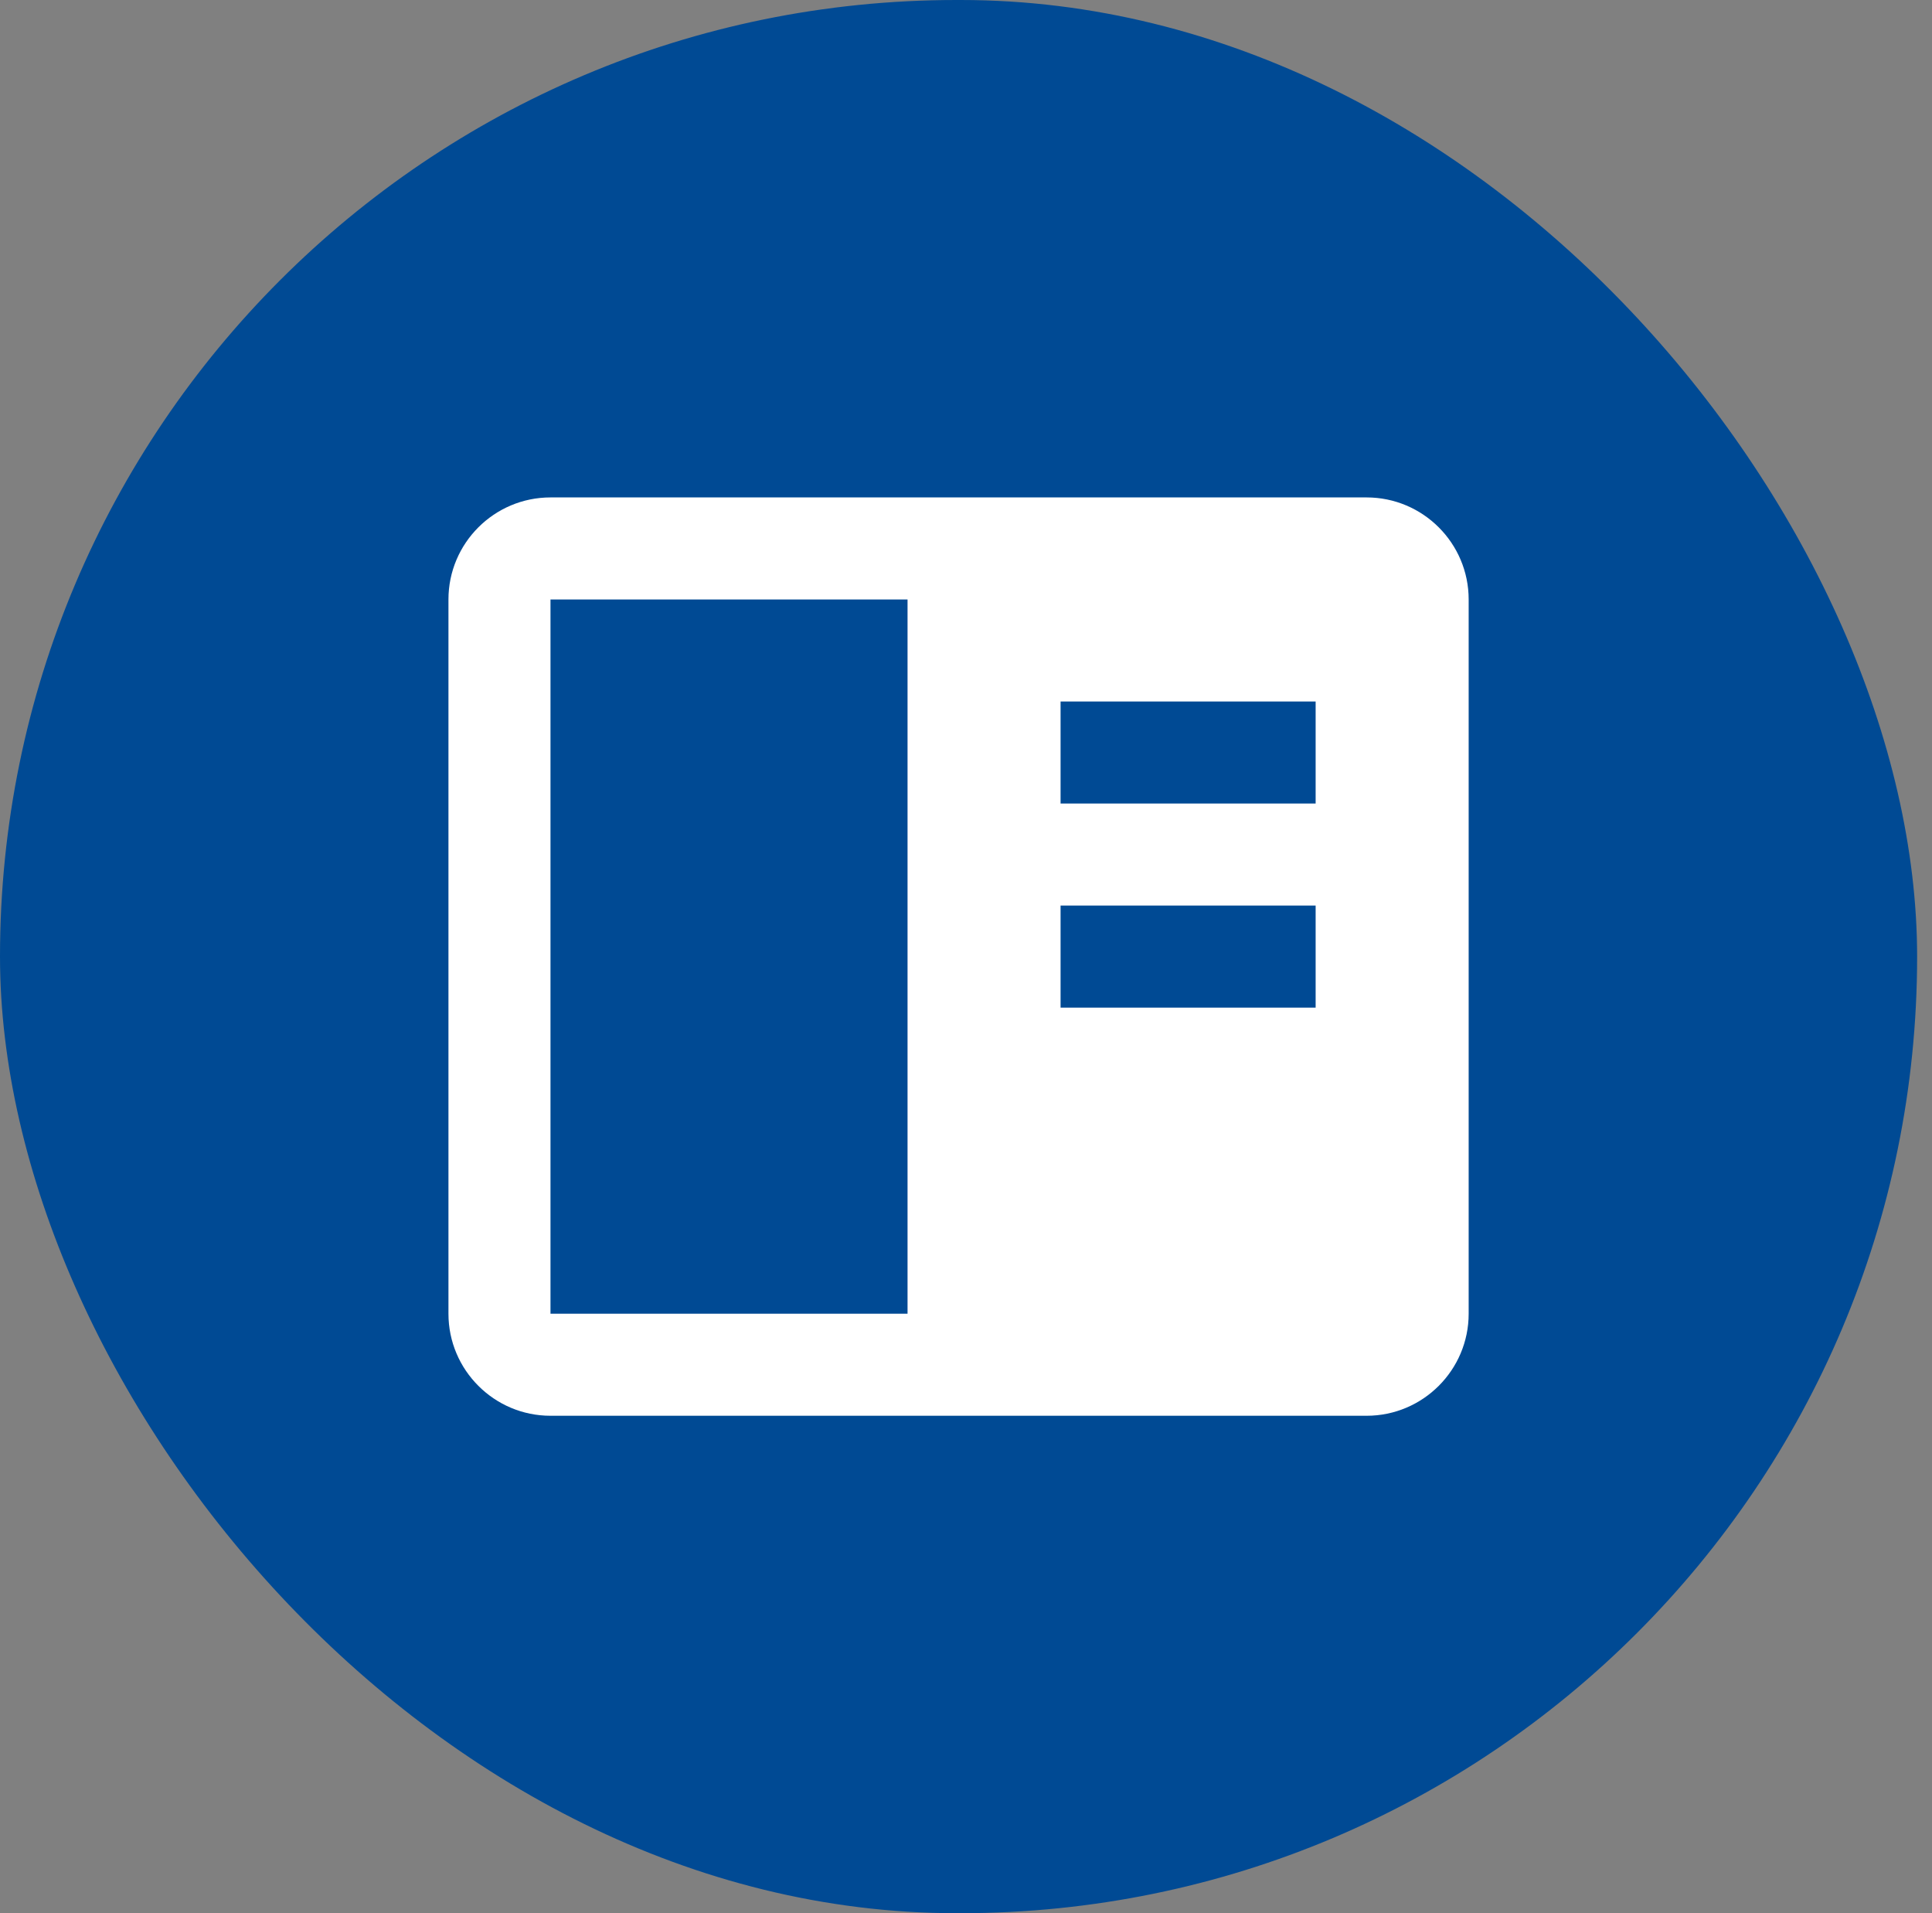
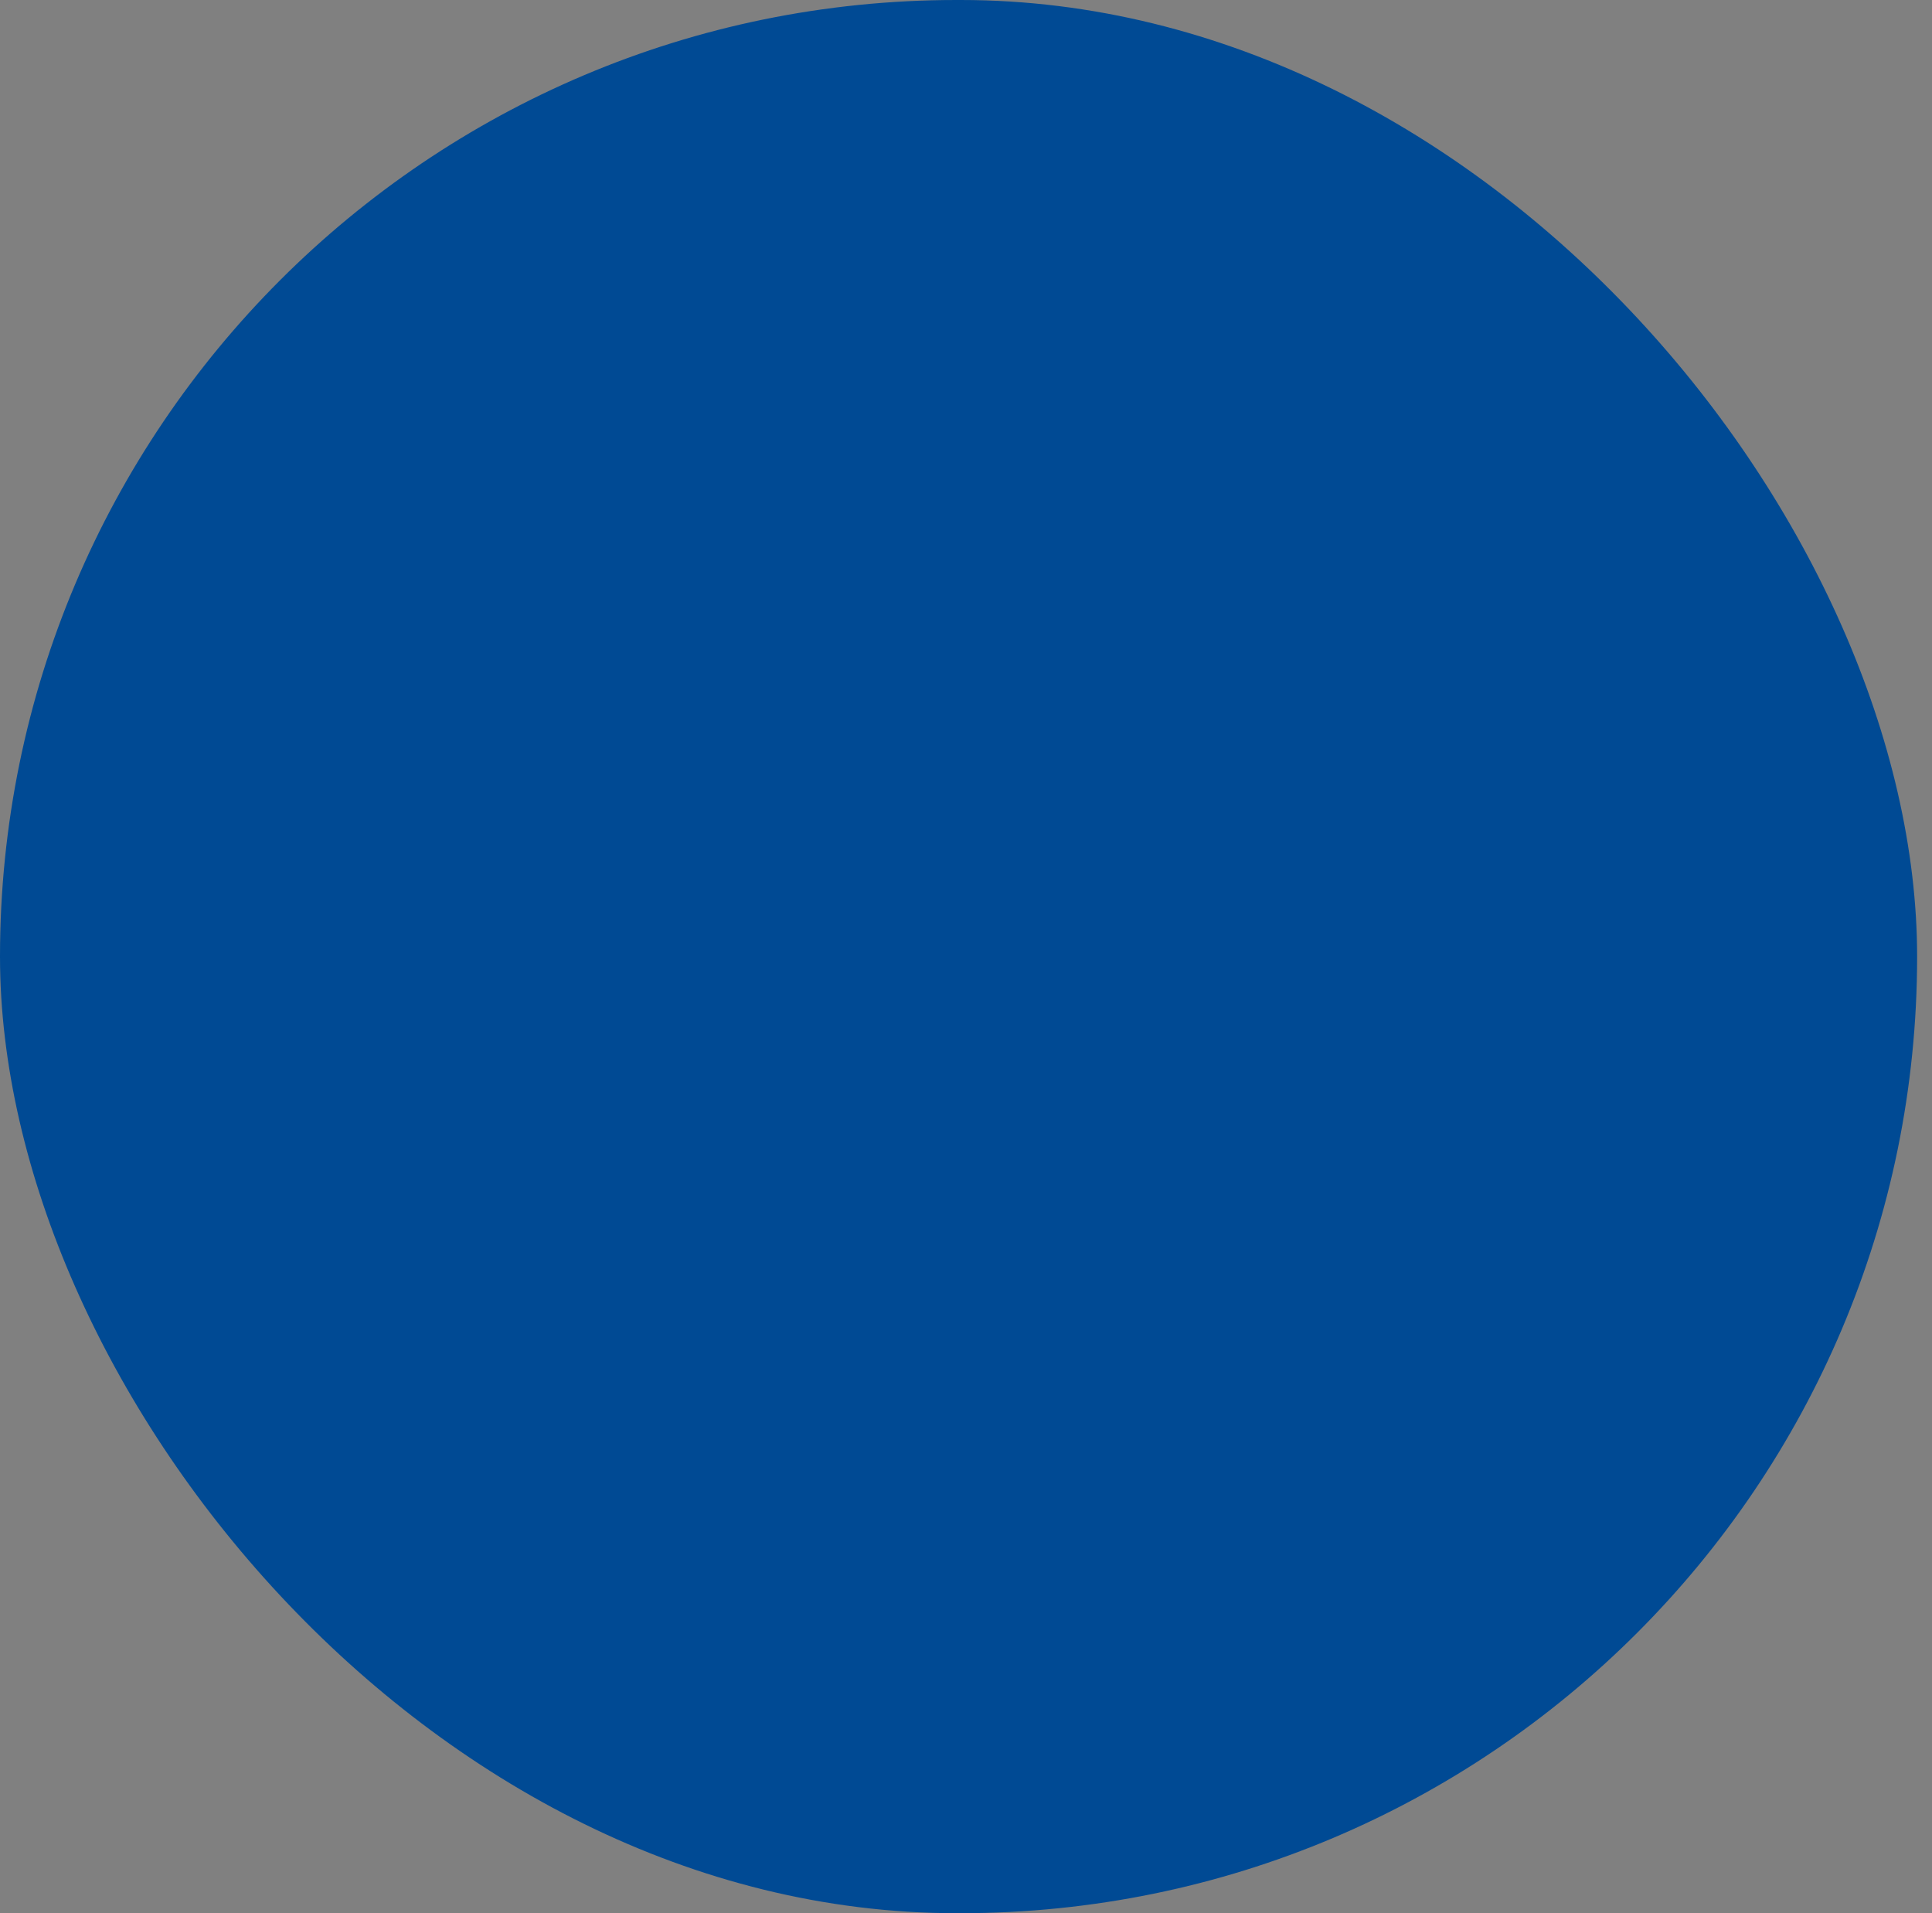
<svg xmlns="http://www.w3.org/2000/svg" width="101" height="100" viewBox="0 0 101 100" fill="none">
  <rect x="0" y="0" width="101" height="100" fill="#808080" stroke="none" />
  <rect width="100.222" height="100" rx="50" fill="#004A94" />
-   <path d="M71.444 26H28.778C25.836 26 23.444 28.392 23.444 31.333V68.667C23.444 71.608 25.836 74 28.778 74H71.444C74.386 74 76.778 71.608 76.778 68.667V31.333C76.778 28.392 74.386 26 71.444 26ZM68.778 36.667V42H55.444V36.667H68.778ZM55.444 47.333H68.778V52.667H55.444V47.333ZM28.778 68.667V31.333H47.444V68.667H28.778Z" fill="white" />
</svg>